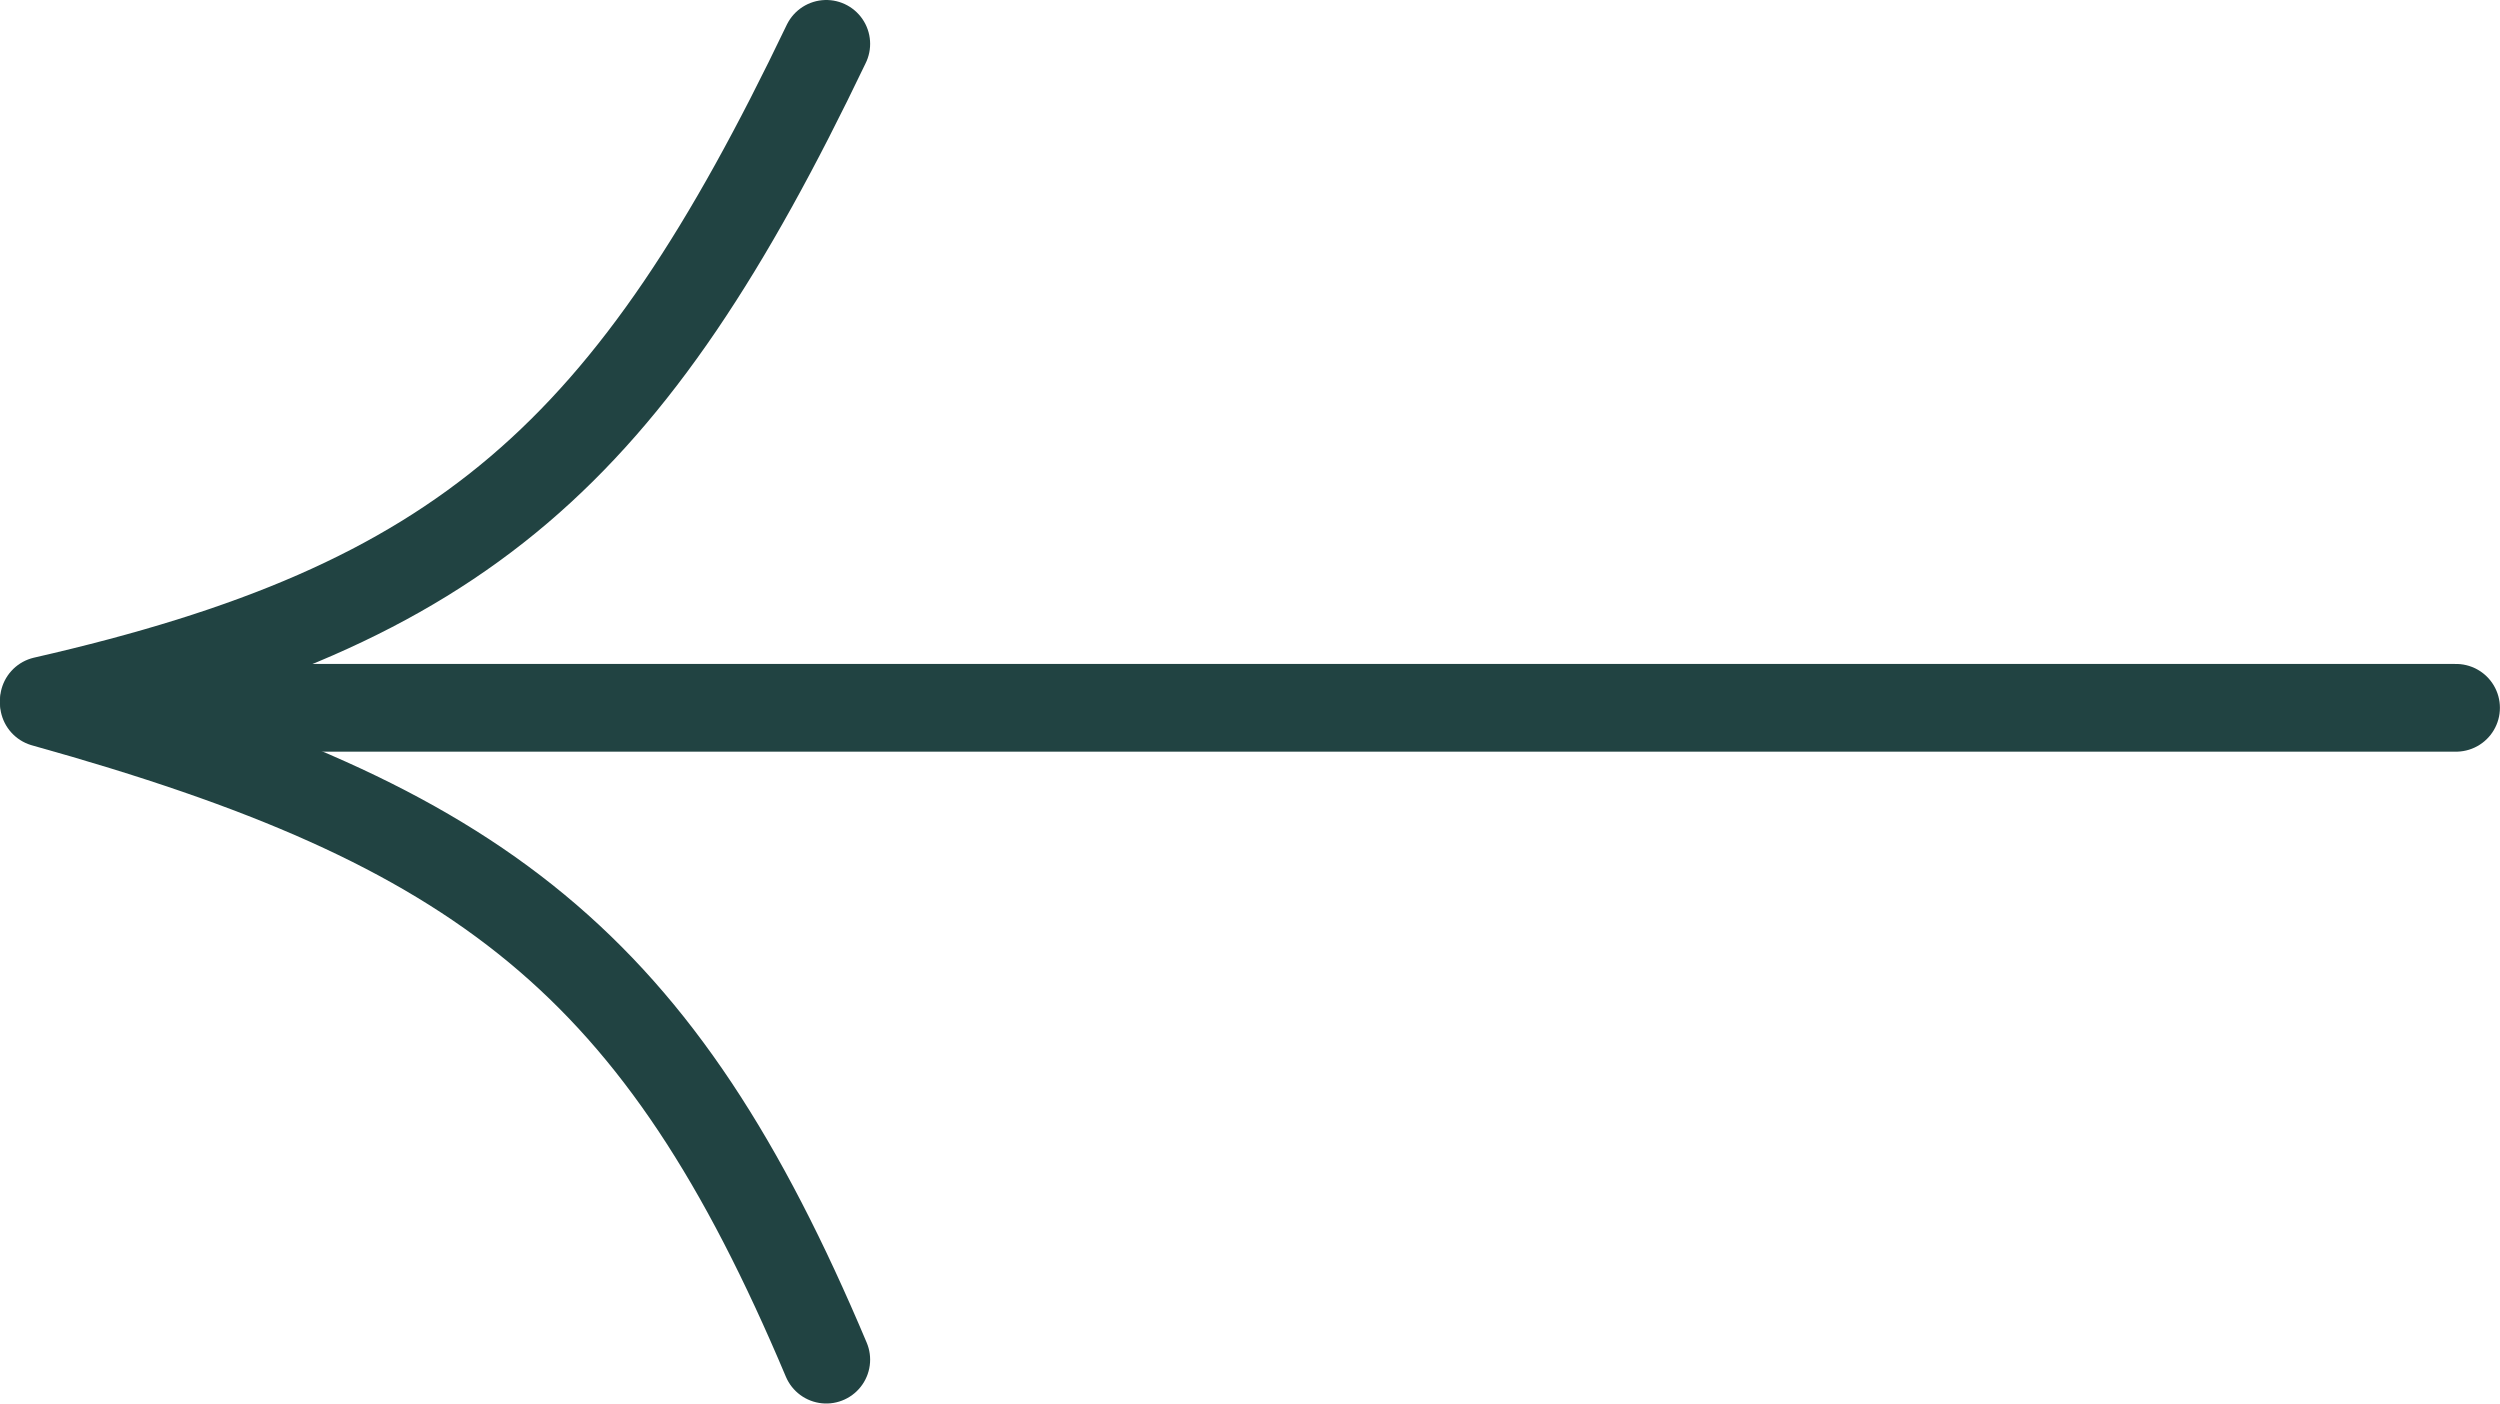
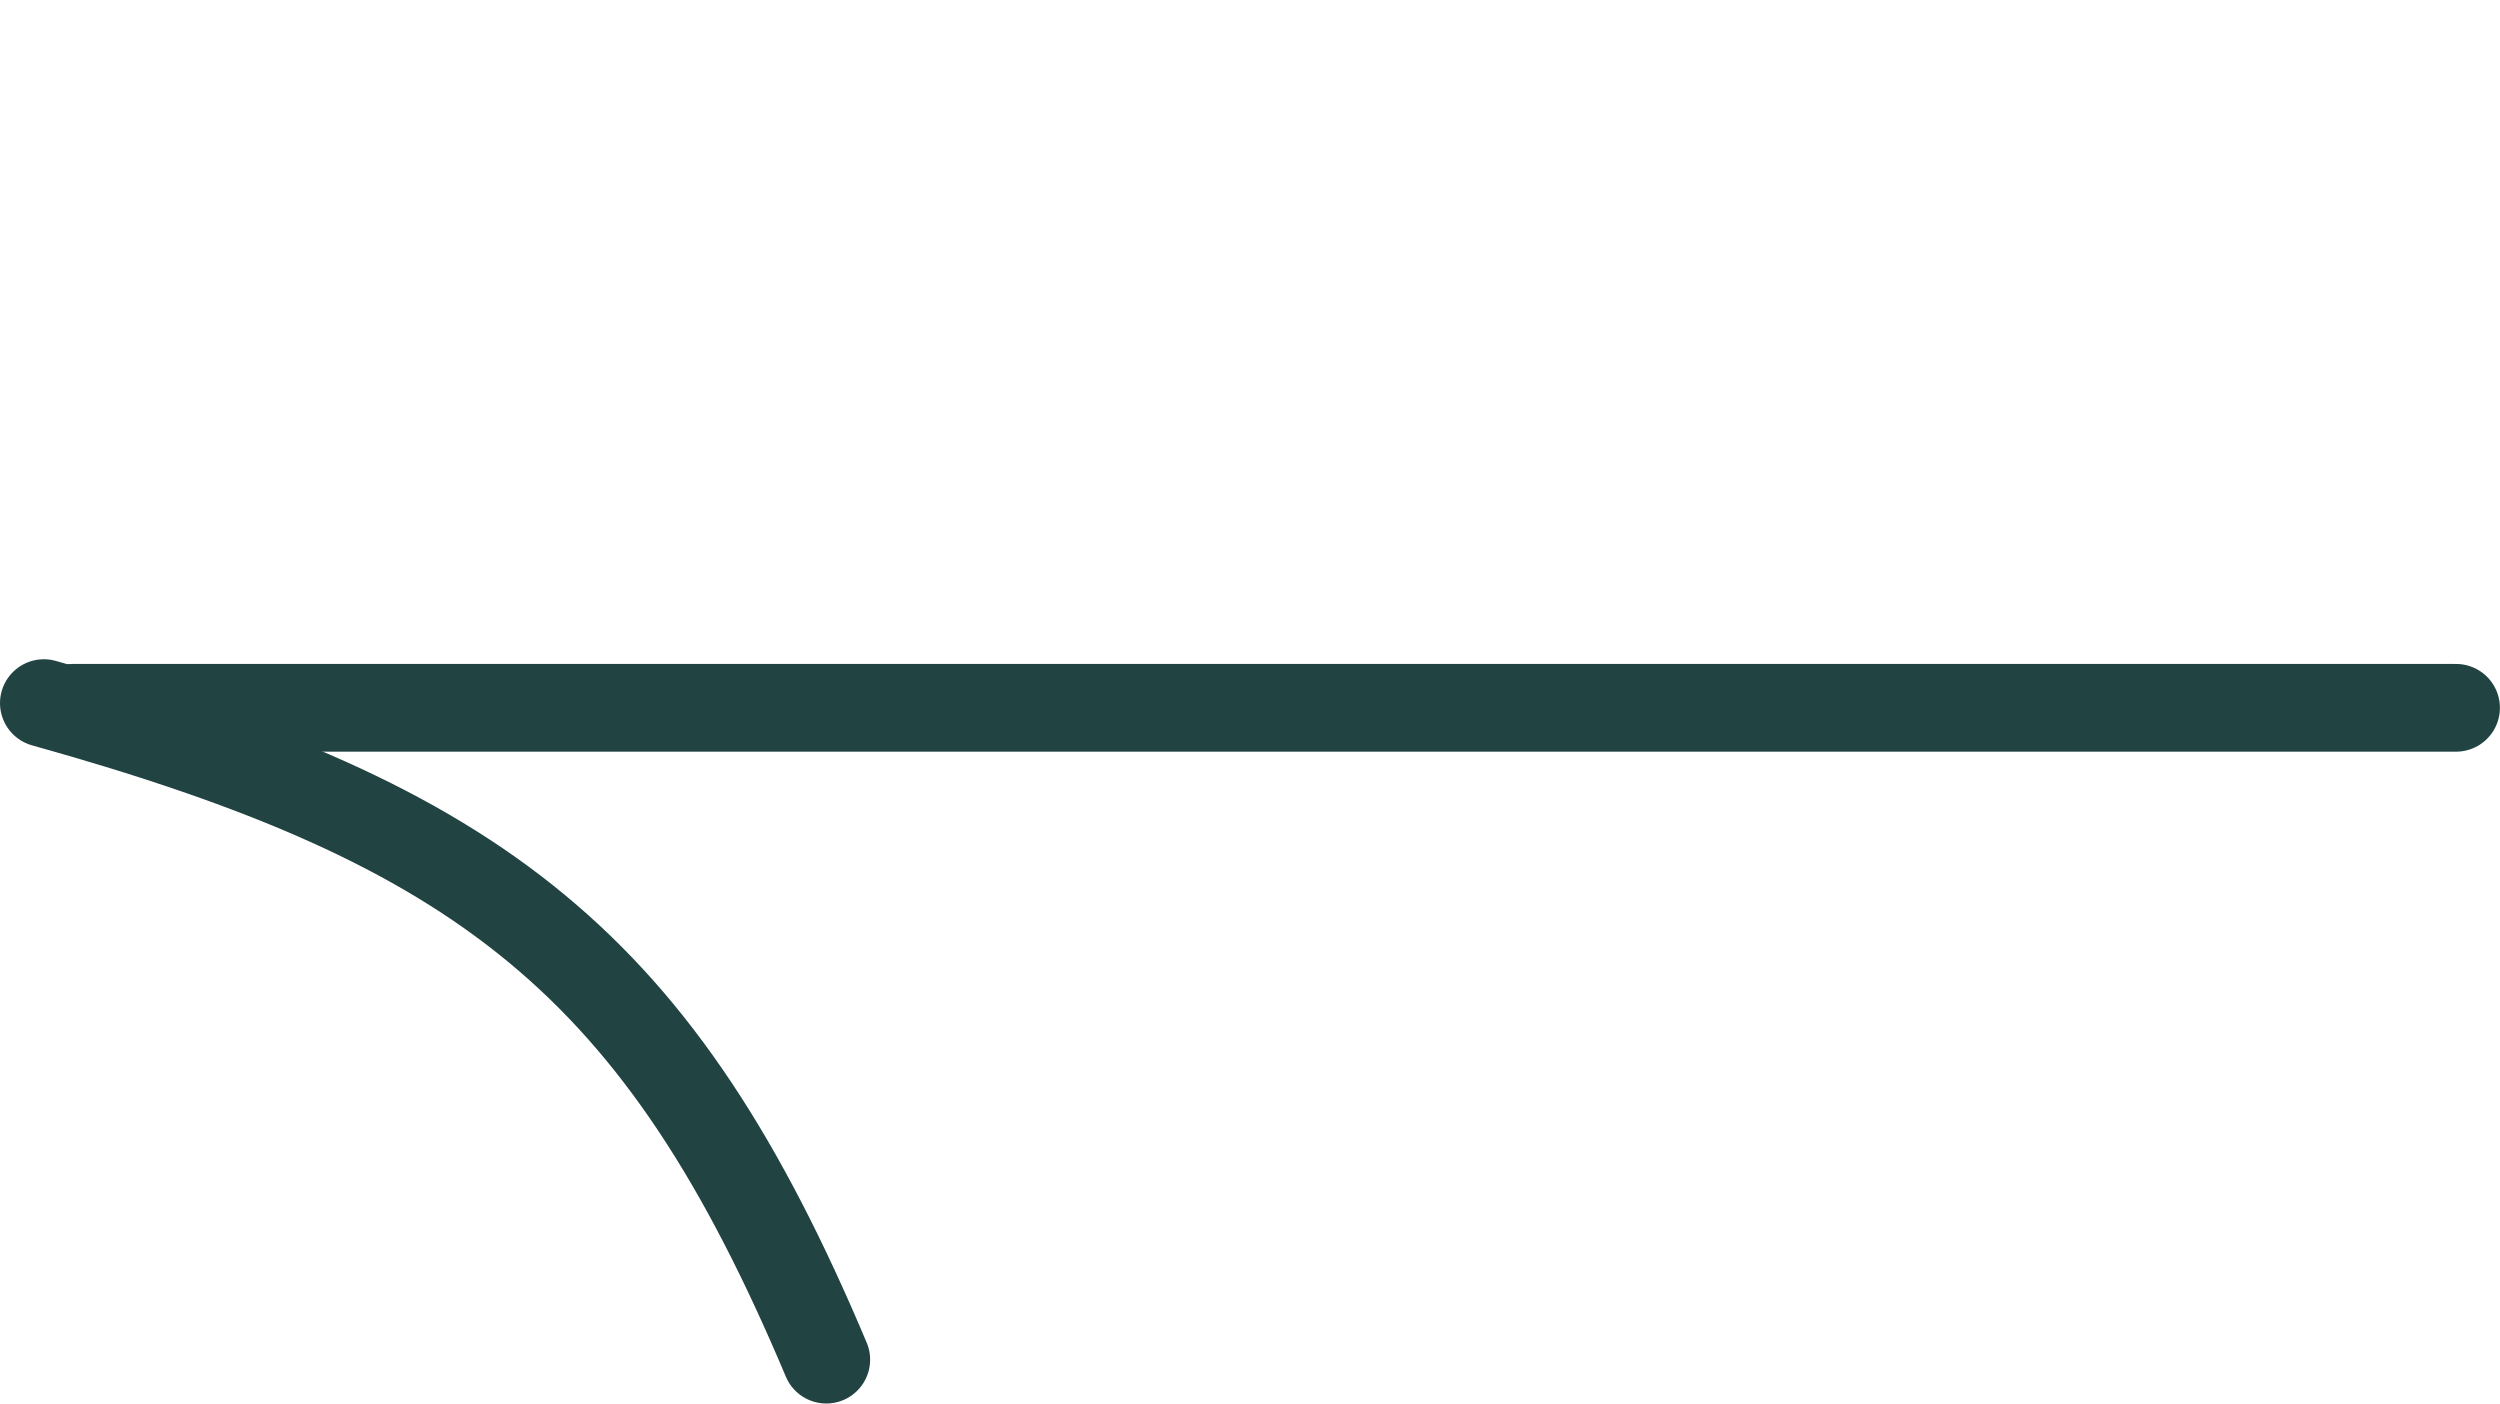
<svg xmlns="http://www.w3.org/2000/svg" width="57" height="32" viewBox="0 0 57 32" fill="none">
  <path d="M18.839 31C15.027 21.957 10.986 18.818 1 16.031" stroke="#214342" stroke-width="2" stroke-linecap="round" />
-   <path d="M1 15.969C10.567 13.785 14.361 10.35 18.839 1" stroke="#214342" stroke-width="2" stroke-linecap="round" />
  <path d="M55.998 16.138L1.661 16.138" stroke="#214342" stroke-width="2" stroke-linecap="round" />
</svg>